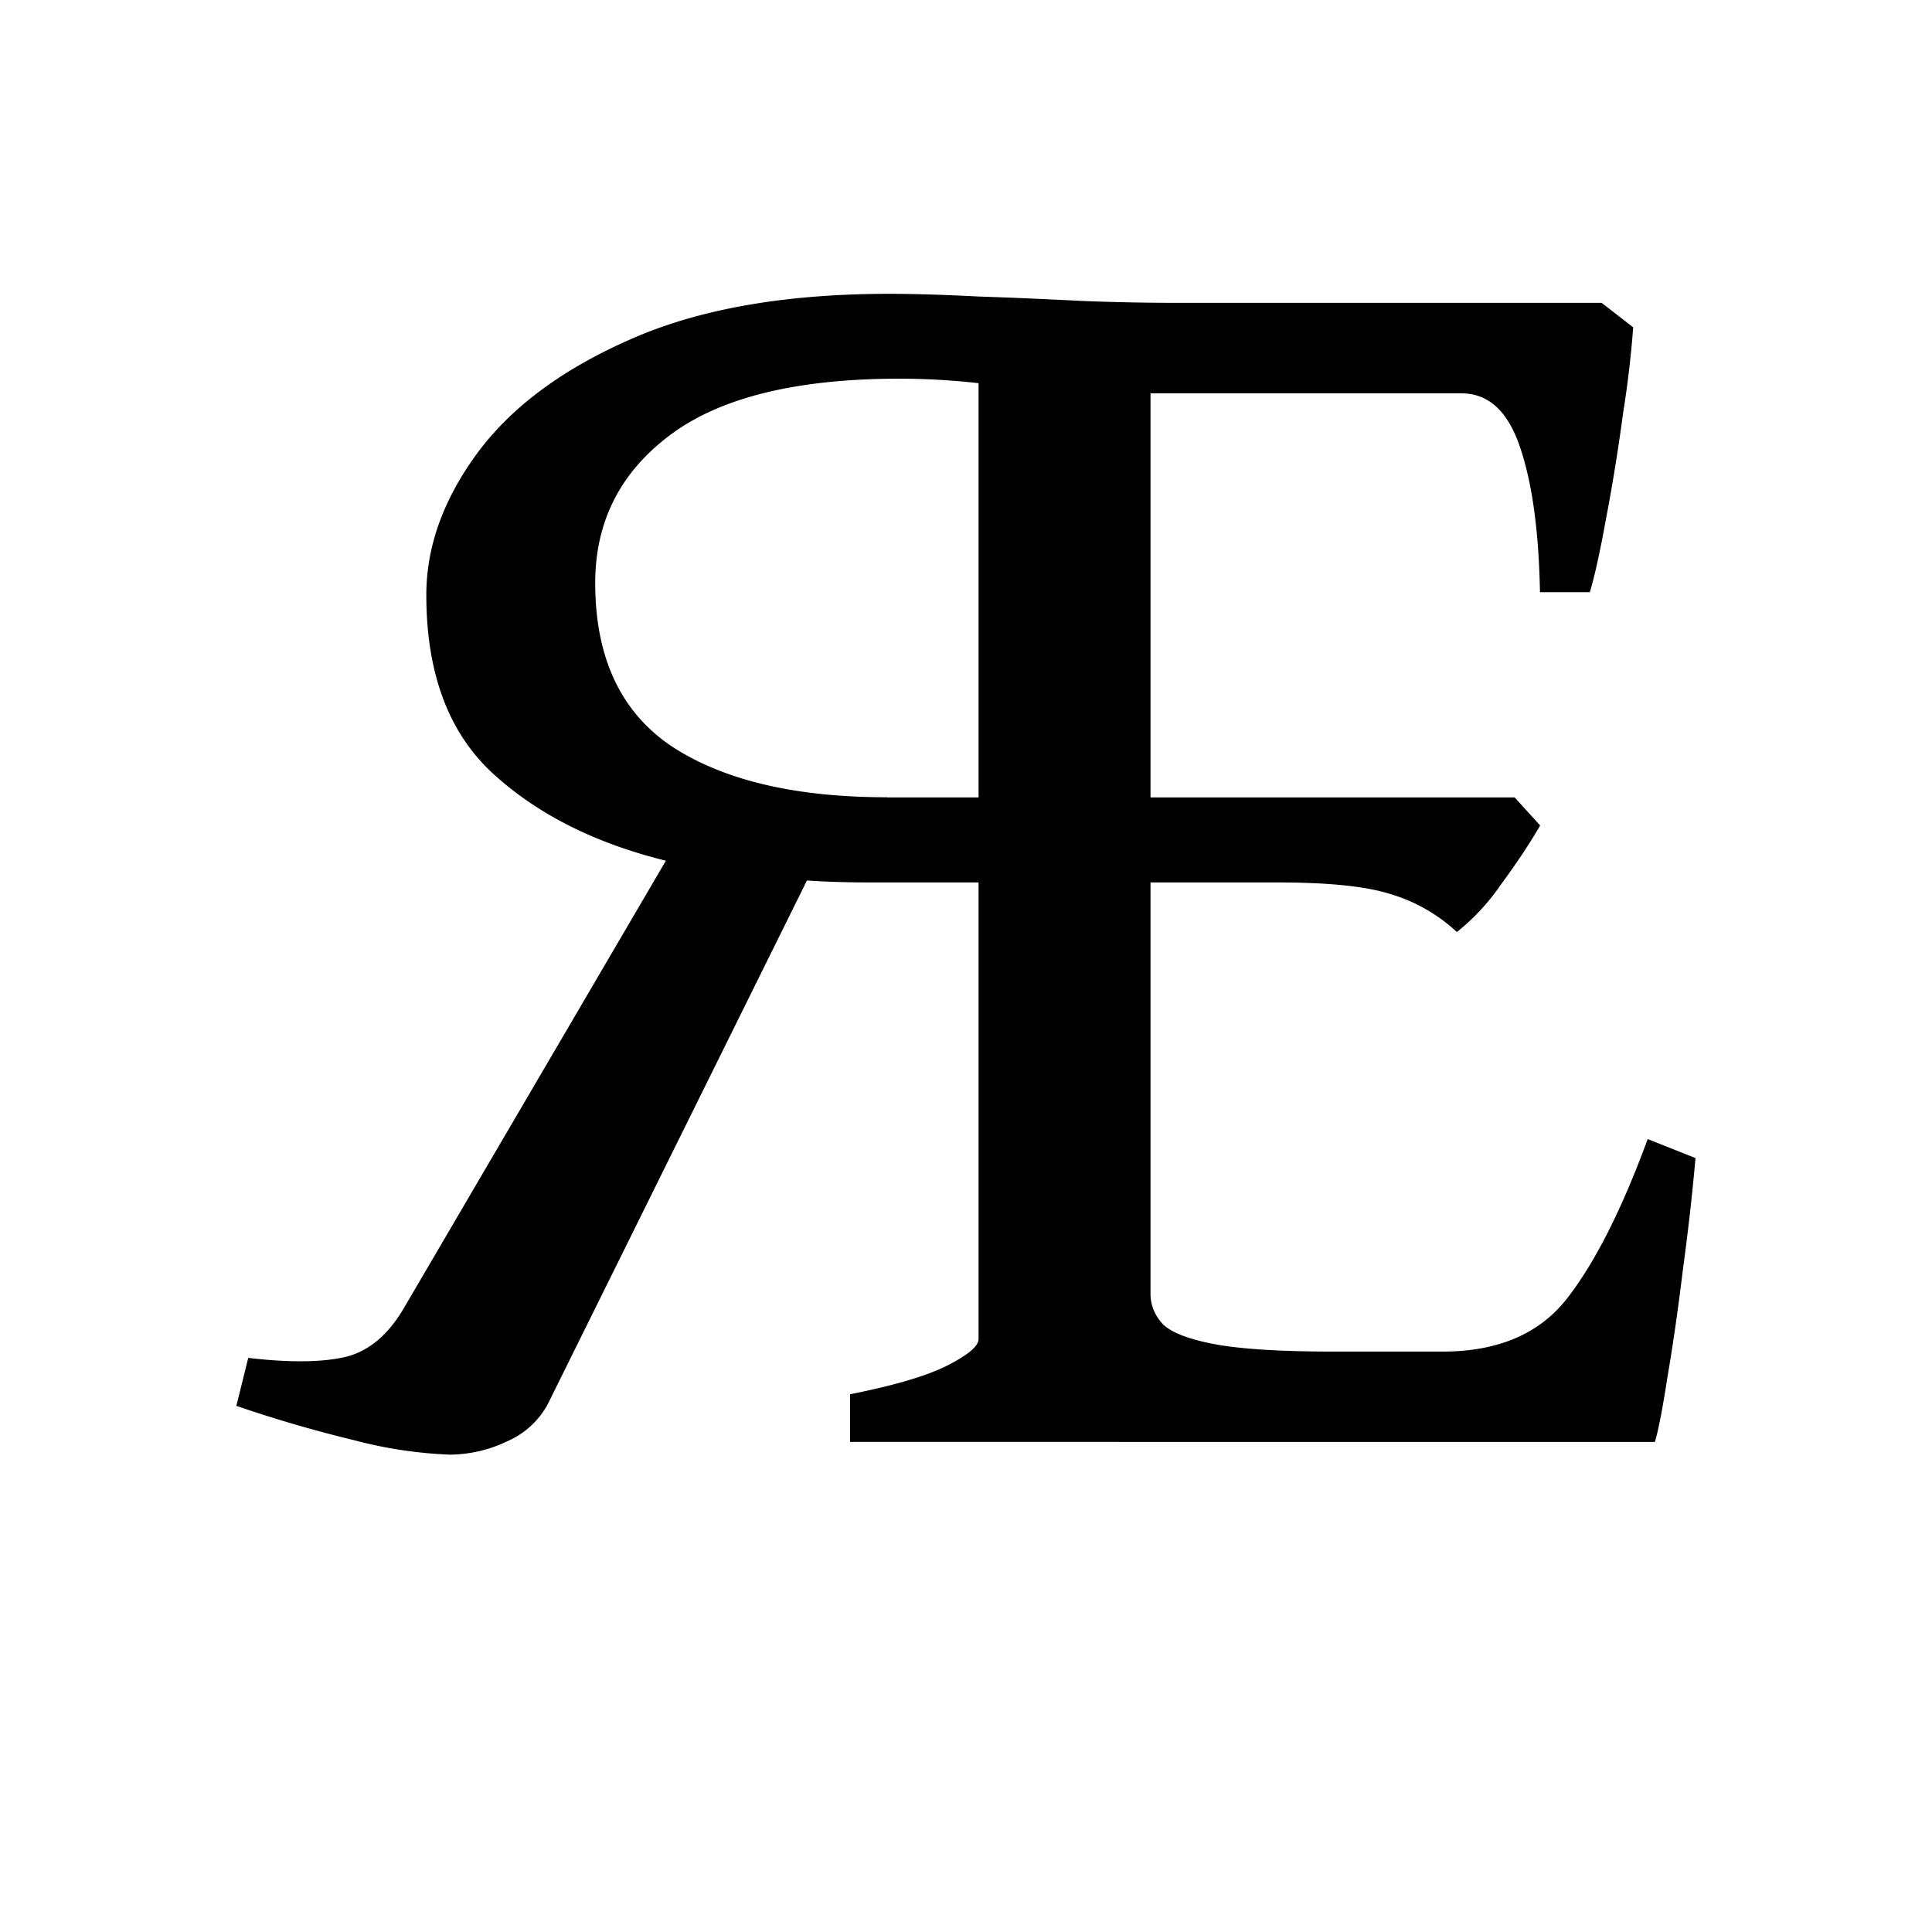
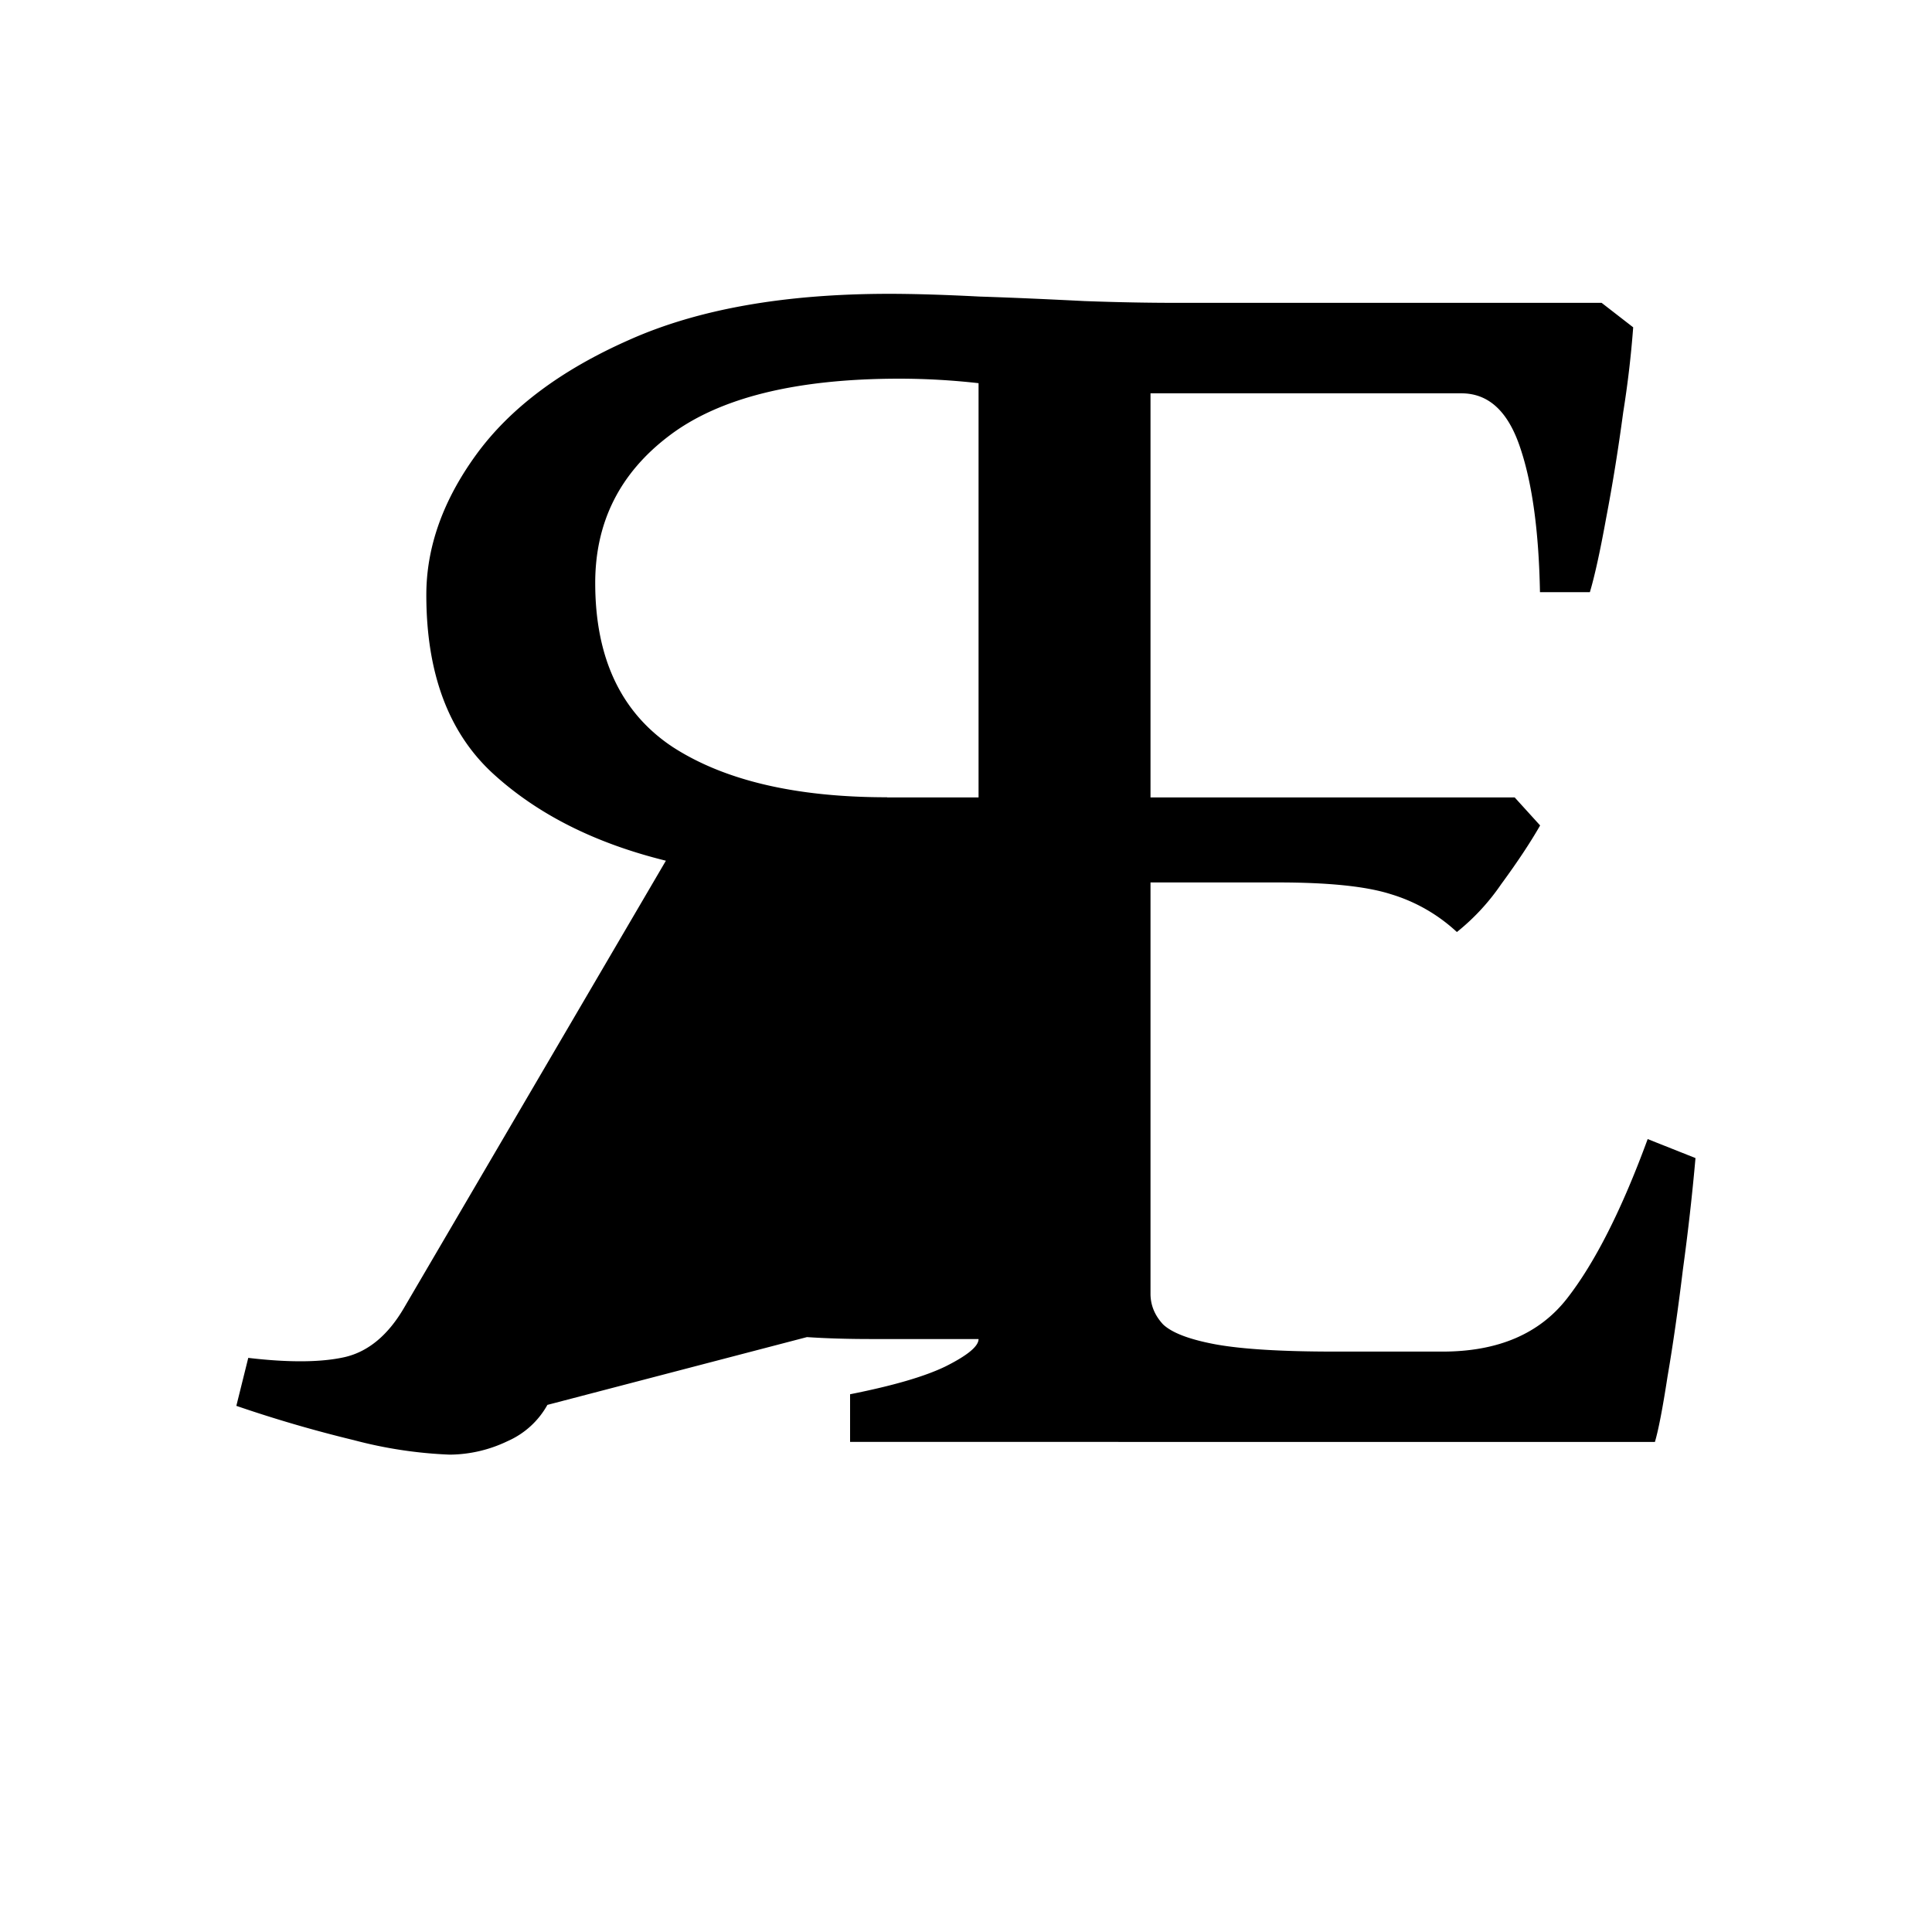
<svg xmlns="http://www.w3.org/2000/svg" width="16" height="16" viewBox="0 0 12 12">
-   <path d="m10.234 7.075.297.118a14.54 14.54 0 0 1-.078.691c-.03.247-.062.47-.096.668-.03.195-.056.33-.078.404H5.28V8.66c.266-.053.464-.11.595-.174.135-.068.203-.124.203-.169V5.481H5.41c-.146 0-.278-.004-.398-.012L3.4 8.726a.523.523 0 0 1-.247.225.84.84 0 0 1-.36.084 2.73 2.73 0 0 1-.595-.09 8.154 8.154 0 0 1-.73-.213l.074-.298c.254.03.454.028.6-.005.146-.034.27-.137.37-.31l1.624-2.773c-.442-.109-.801-.29-1.078-.545-.274-.254-.41-.623-.41-1.106 0-.296.103-.586.309-.87.21-.289.526-.526.949-.713.426-.191.965-.287 1.617-.287.16 0 .348.006.561.017.217.007.434.017.652.028.217.008.406.011.567.011h2.645l.196.152a6.28 6.28 0 0 1-.062.528c-.03.224-.065.443-.106.657-.038.21-.072.363-.101.46h-.31c-.007-.378-.048-.677-.123-.898-.075-.225-.196-.337-.365-.337H7.146v2.51h2.262l.158.174c-.06.105-.14.226-.242.365a1.366 1.366 0 0 1-.275.297 1.042 1.042 0 0 0-.41-.235c-.153-.049-.387-.073-.702-.073h-.791v2.555c0 .07.026.134.078.19.056.053.165.094.326.124.165.03.412.045.741.045h.668c.345 0 .603-.11.775-.331.172-.221.339-.55.5-.989ZM5.51 4.953h.568V2.38a4.426 4.426 0 0 0-.489-.028c-.644 0-1.121.118-1.432.354-.307.232-.46.537-.46.915 0 .464.159.803.477 1.016.322.21.767.315 1.336.315z" style="font-style:normal;font-variant:normal;font-weight:400;font-stretch:normal;font-size:11.5px;line-height:0;font-family:'Gentium Book Plus';-inkscape-font-specification:'Gentium Book Plus';font-variant-ligatures:normal;font-variant-caps:normal;font-variant-numeric:normal;font-feature-settings:normal;text-align:start;writing-mode:lr-tb;text-anchor:start;fill:#000;fill-opacity:1;stroke:none;stroke-width:.15;stroke-linecap:square;stroke-linejoin:bevel;stroke-miterlimit:4;stroke-dasharray:none;stroke-dashoffset:0;stroke-opacity:1;paint-order:markers stroke fill" />
+   <path d="m10.234 7.075.297.118a14.54 14.54 0 0 1-.078.691c-.03.247-.062.47-.096.668-.03.195-.056.33-.078.404H5.28V8.66c.266-.053.464-.11.595-.174.135-.068.203-.124.203-.169H5.41c-.146 0-.278-.004-.398-.012L3.4 8.726a.523.523 0 0 1-.247.225.84.84 0 0 1-.36.084 2.73 2.73 0 0 1-.595-.09 8.154 8.154 0 0 1-.73-.213l.074-.298c.254.03.454.028.6-.005.146-.034.27-.137.37-.31l1.624-2.773c-.442-.109-.801-.29-1.078-.545-.274-.254-.41-.623-.41-1.106 0-.296.103-.586.309-.87.21-.289.526-.526.949-.713.426-.191.965-.287 1.617-.287.16 0 .348.006.561.017.217.007.434.017.652.028.217.008.406.011.567.011h2.645l.196.152a6.28 6.28 0 0 1-.062.528c-.03.224-.065.443-.106.657-.038.21-.072.363-.101.46h-.31c-.007-.378-.048-.677-.123-.898-.075-.225-.196-.337-.365-.337H7.146v2.51h2.262l.158.174c-.06.105-.14.226-.242.365a1.366 1.366 0 0 1-.275.297 1.042 1.042 0 0 0-.41-.235c-.153-.049-.387-.073-.702-.073h-.791v2.555c0 .07.026.134.078.19.056.053.165.094.326.124.165.03.412.045.741.045h.668c.345 0 .603-.11.775-.331.172-.221.339-.55.5-.989ZM5.51 4.953h.568V2.38a4.426 4.426 0 0 0-.489-.028c-.644 0-1.121.118-1.432.354-.307.232-.46.537-.46.915 0 .464.159.803.477 1.016.322.21.767.315 1.336.315z" style="font-style:normal;font-variant:normal;font-weight:400;font-stretch:normal;font-size:11.5px;line-height:0;font-family:'Gentium Book Plus';-inkscape-font-specification:'Gentium Book Plus';font-variant-ligatures:normal;font-variant-caps:normal;font-variant-numeric:normal;font-feature-settings:normal;text-align:start;writing-mode:lr-tb;text-anchor:start;fill:#000;fill-opacity:1;stroke:none;stroke-width:.15;stroke-linecap:square;stroke-linejoin:bevel;stroke-miterlimit:4;stroke-dasharray:none;stroke-dashoffset:0;stroke-opacity:1;paint-order:markers stroke fill" />
</svg>